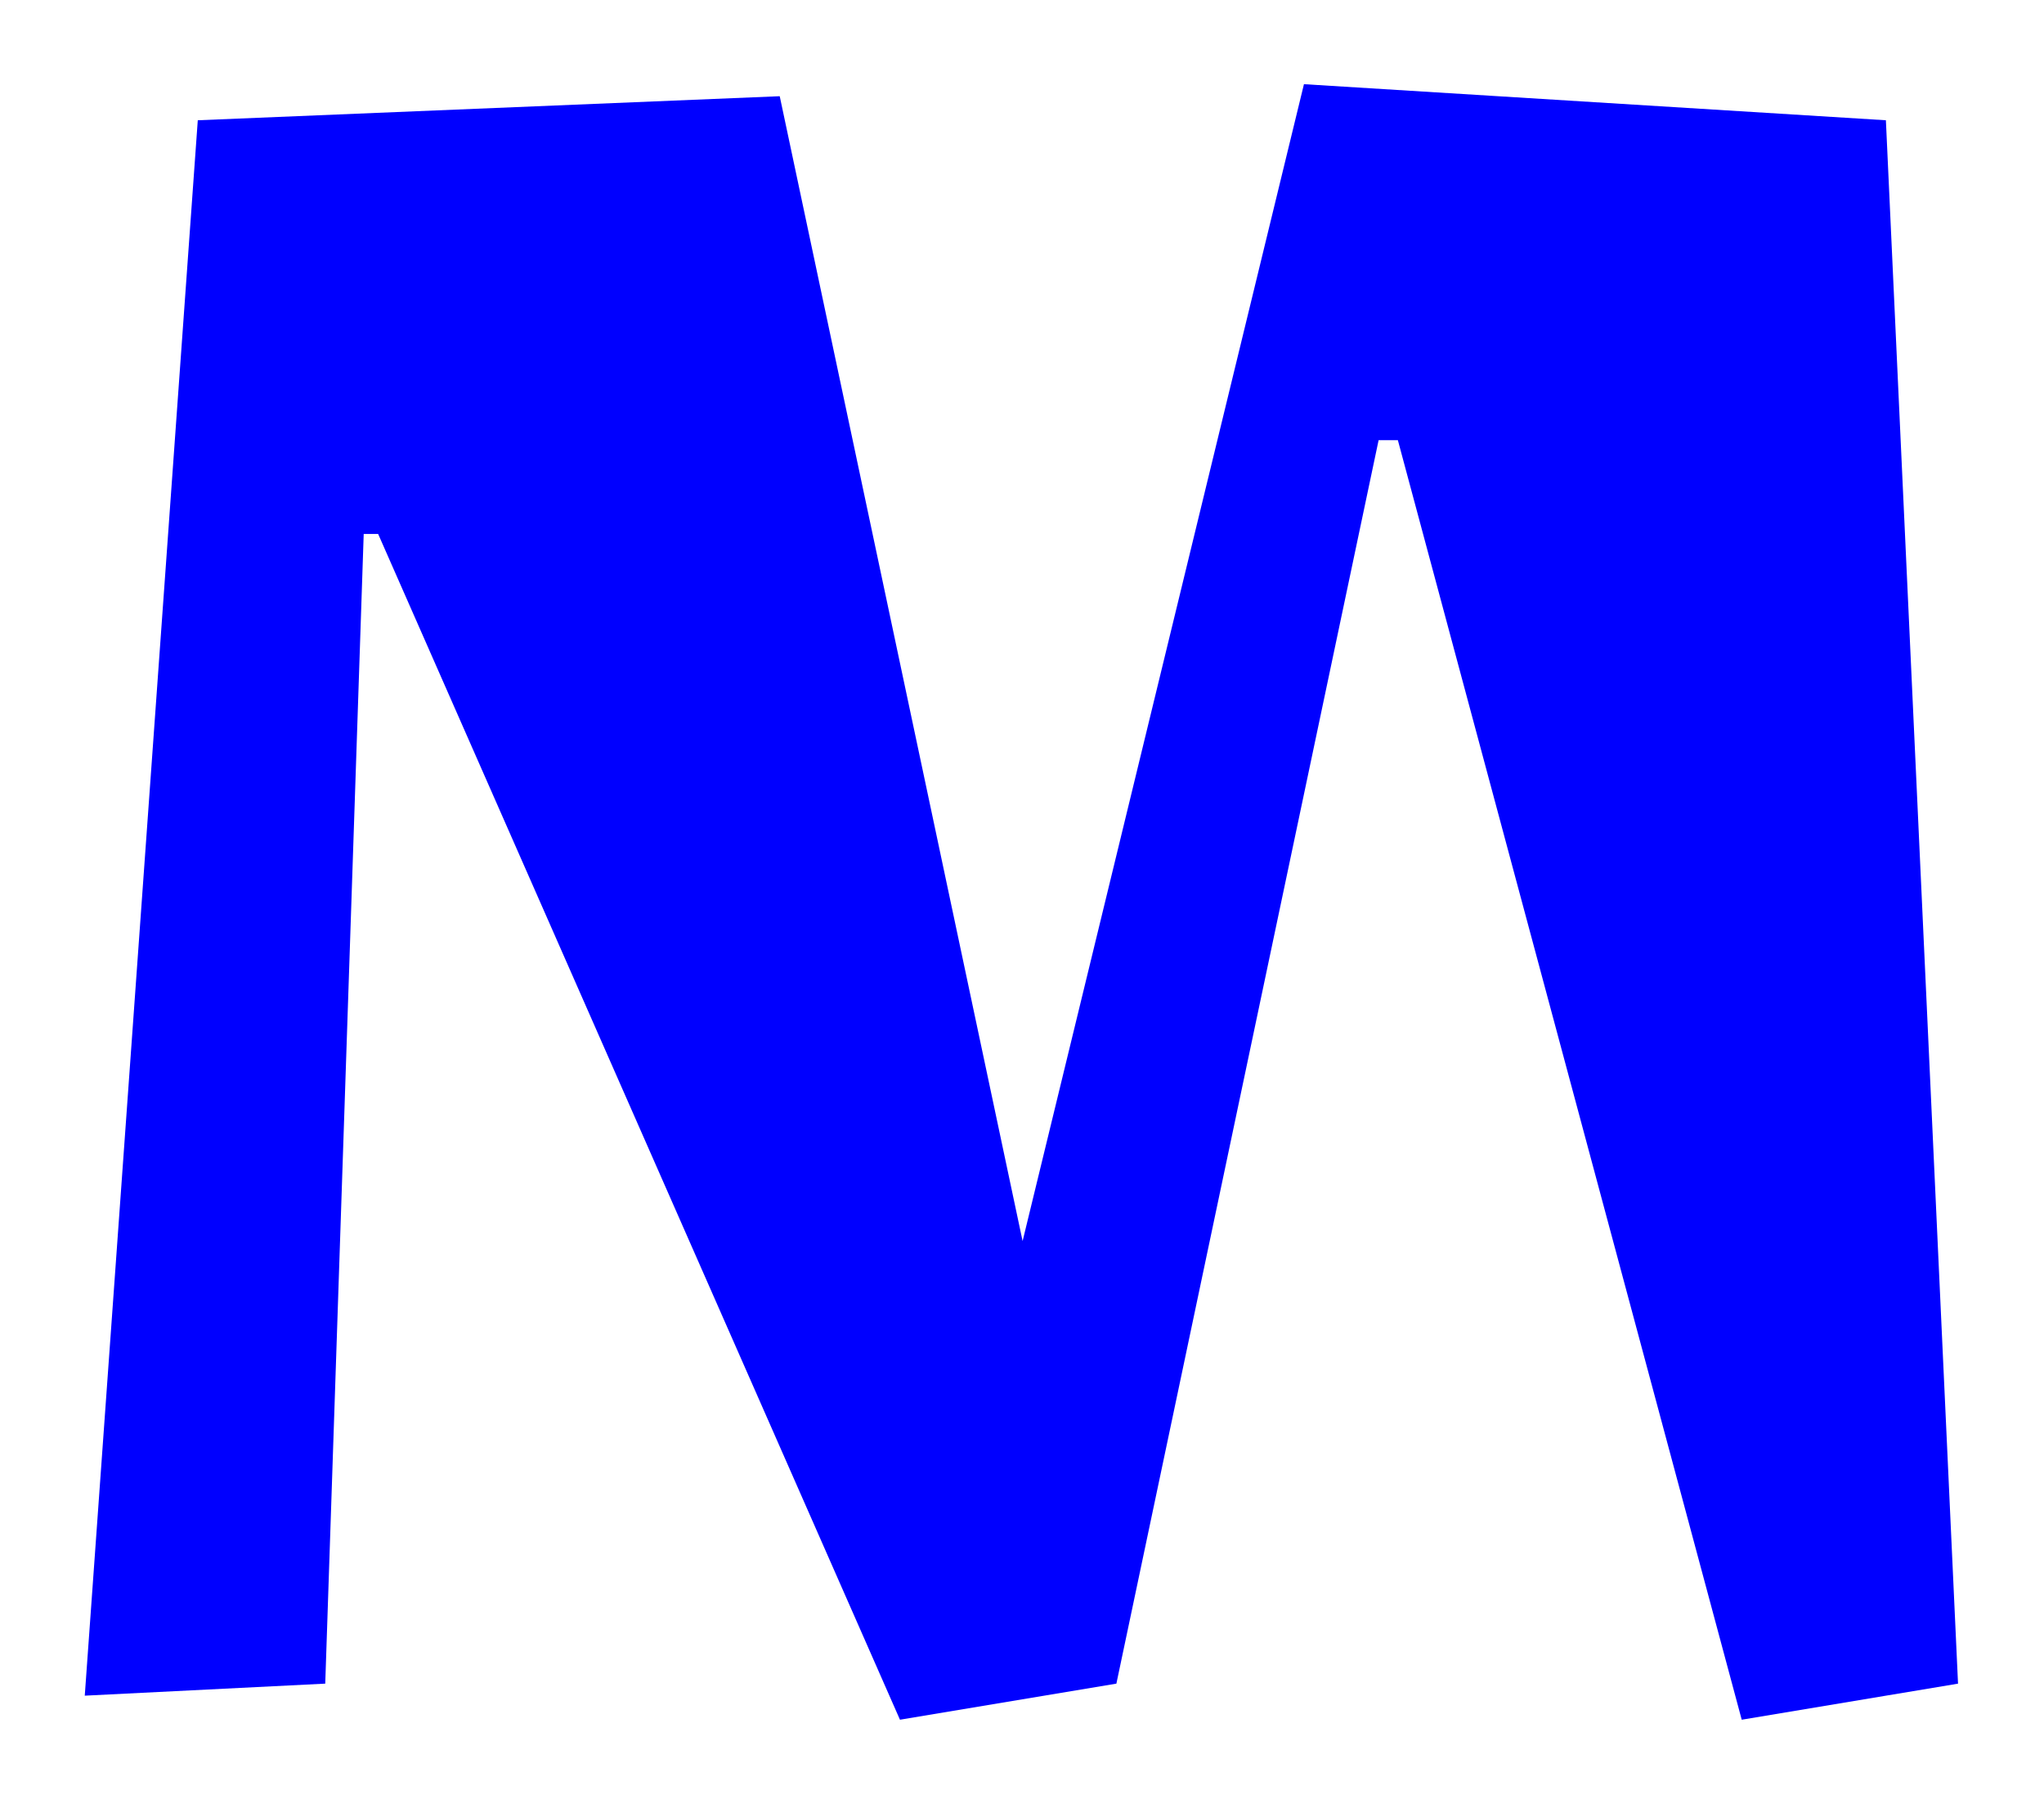
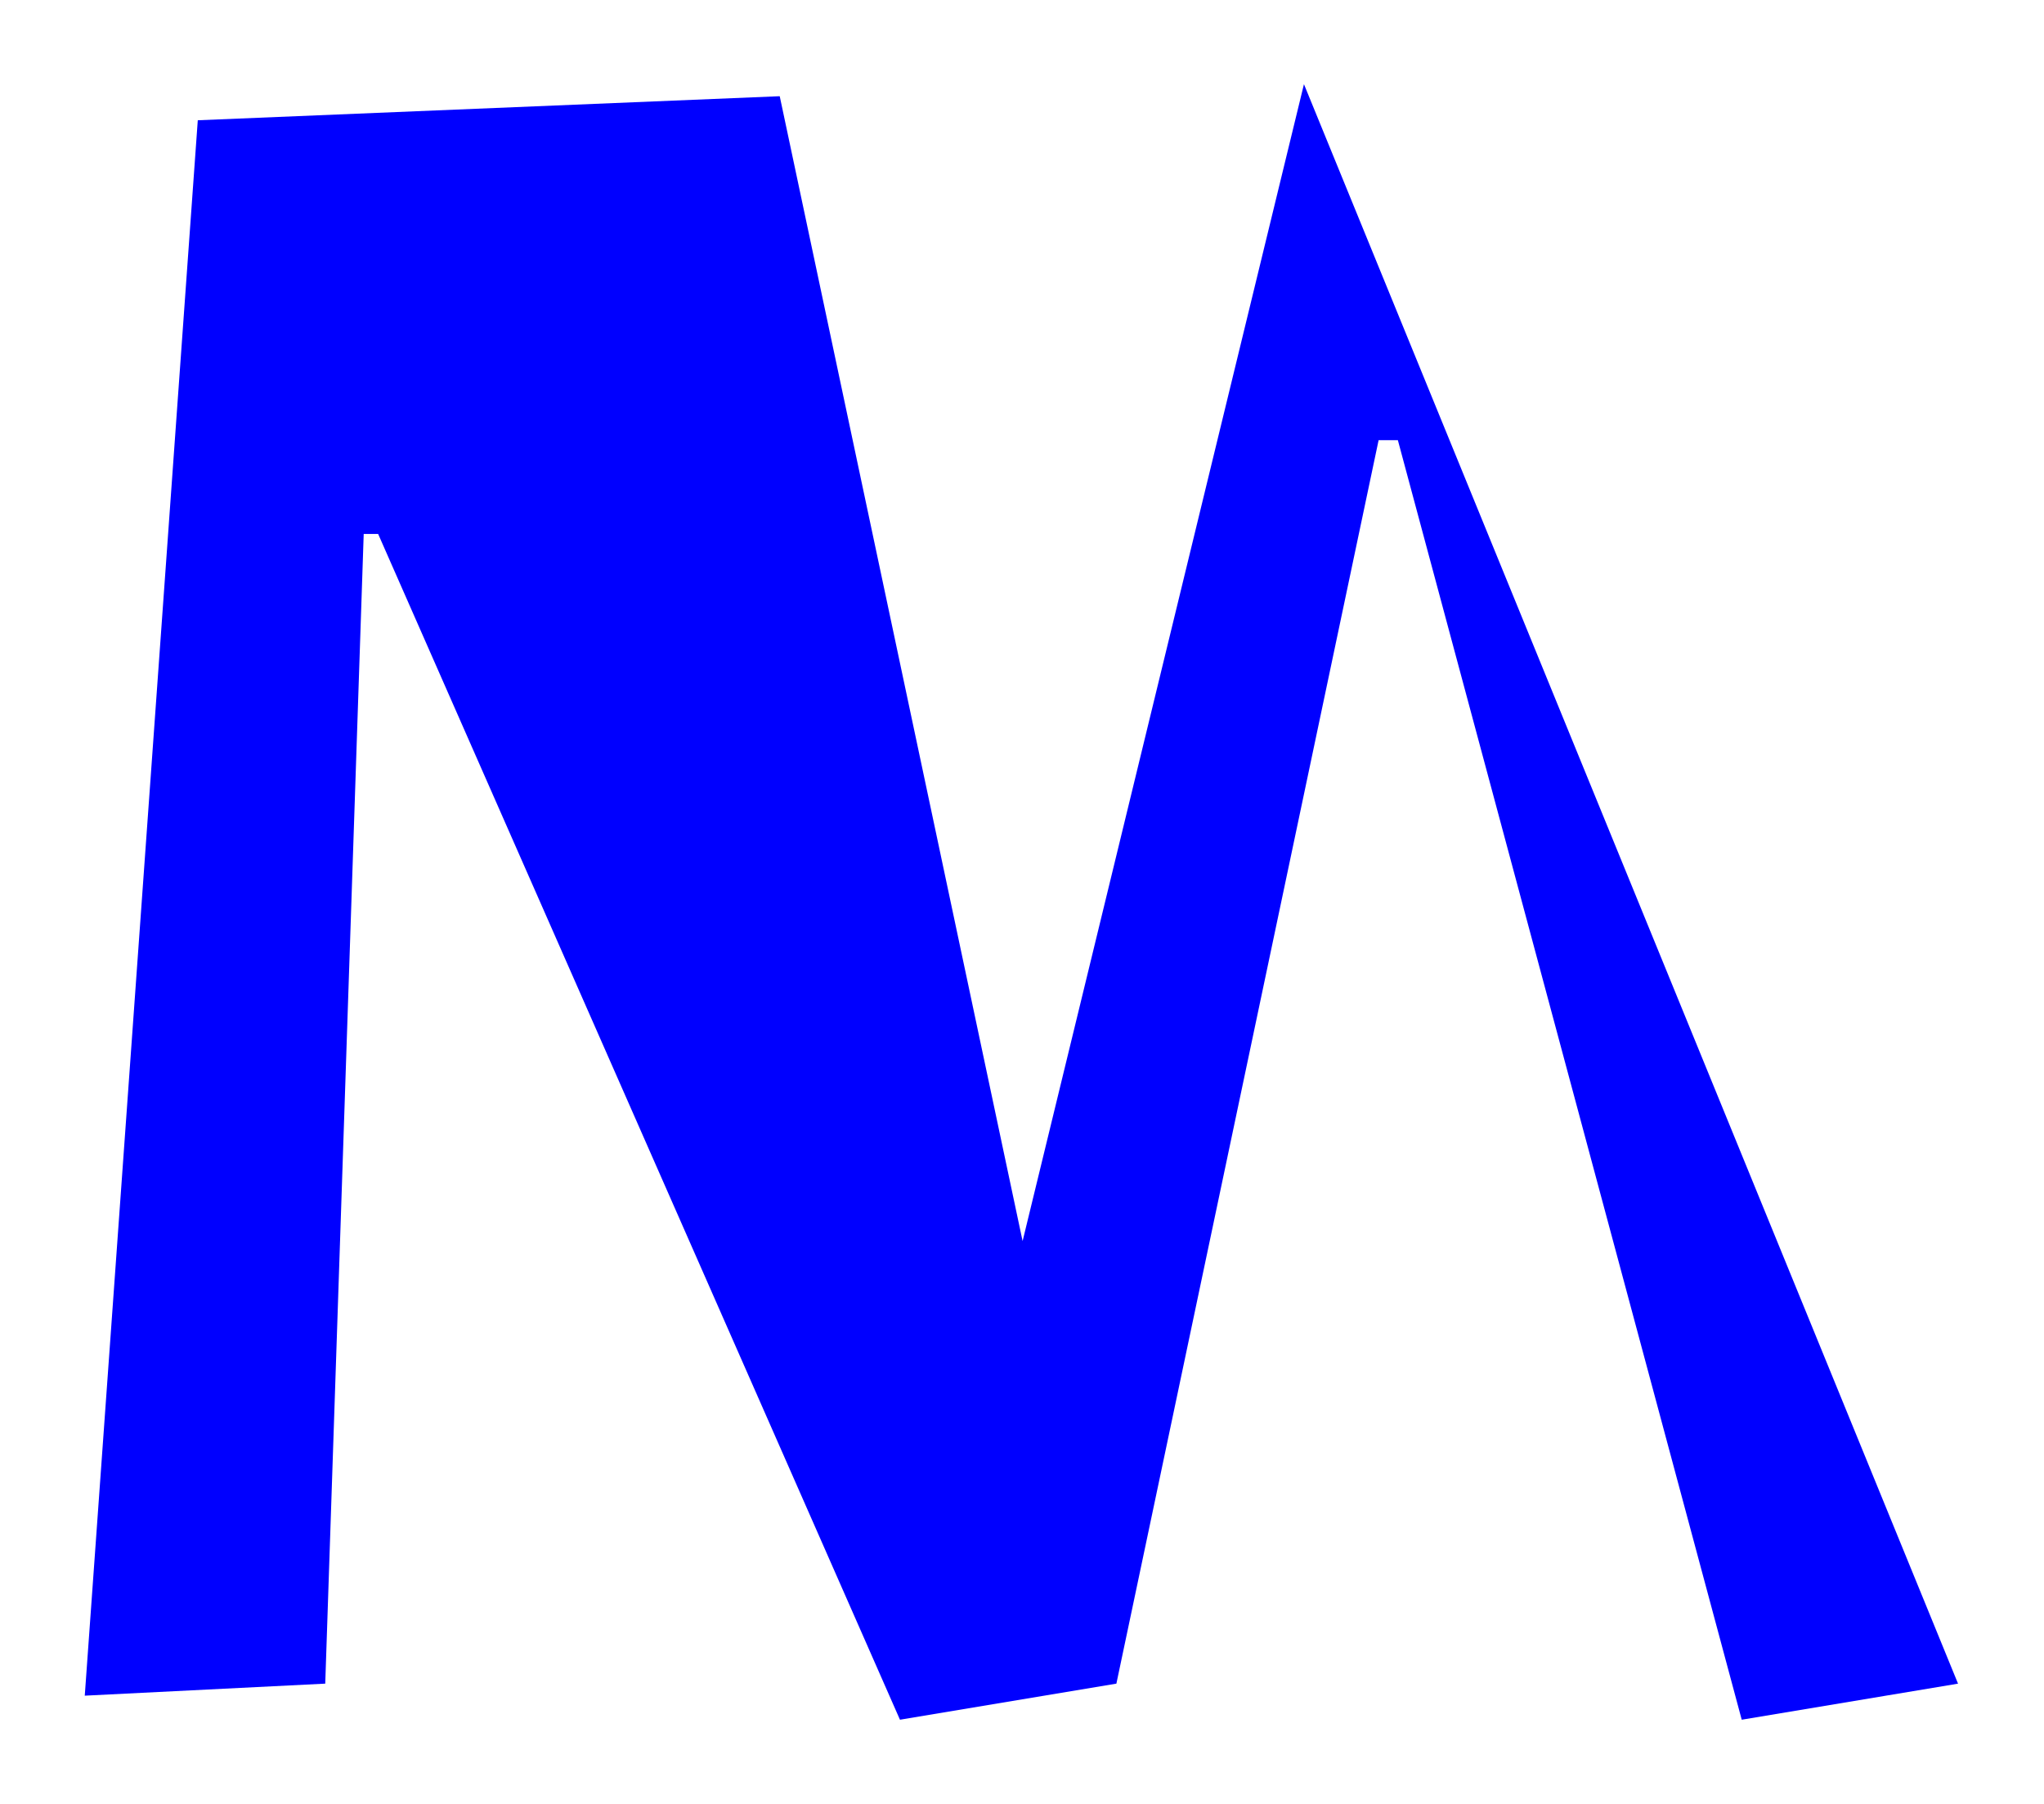
<svg xmlns="http://www.w3.org/2000/svg" width="17" height="15" viewBox="0 0 17 15" fill="none">
-   <path d="M7.485 14.3L3.145 4.44H3.025L2.705 14L0.705 14.1L1.645 1L6.485 0.8L8.505 10.32L10.845 0.7L15.685 1L16.285 14L14.486 14.3L11.626 3.66H11.466L9.285 14L7.485 14.3Z" fill="#0000FF" />
+   <path d="M7.485 14.3L3.145 4.44H3.025L2.705 14L0.705 14.1L1.645 1L6.485 0.8L8.505 10.32L10.845 0.7L16.285 14L14.486 14.3L11.626 3.66H11.466L9.285 14L7.485 14.3Z" fill="#0000FF" />
</svg>